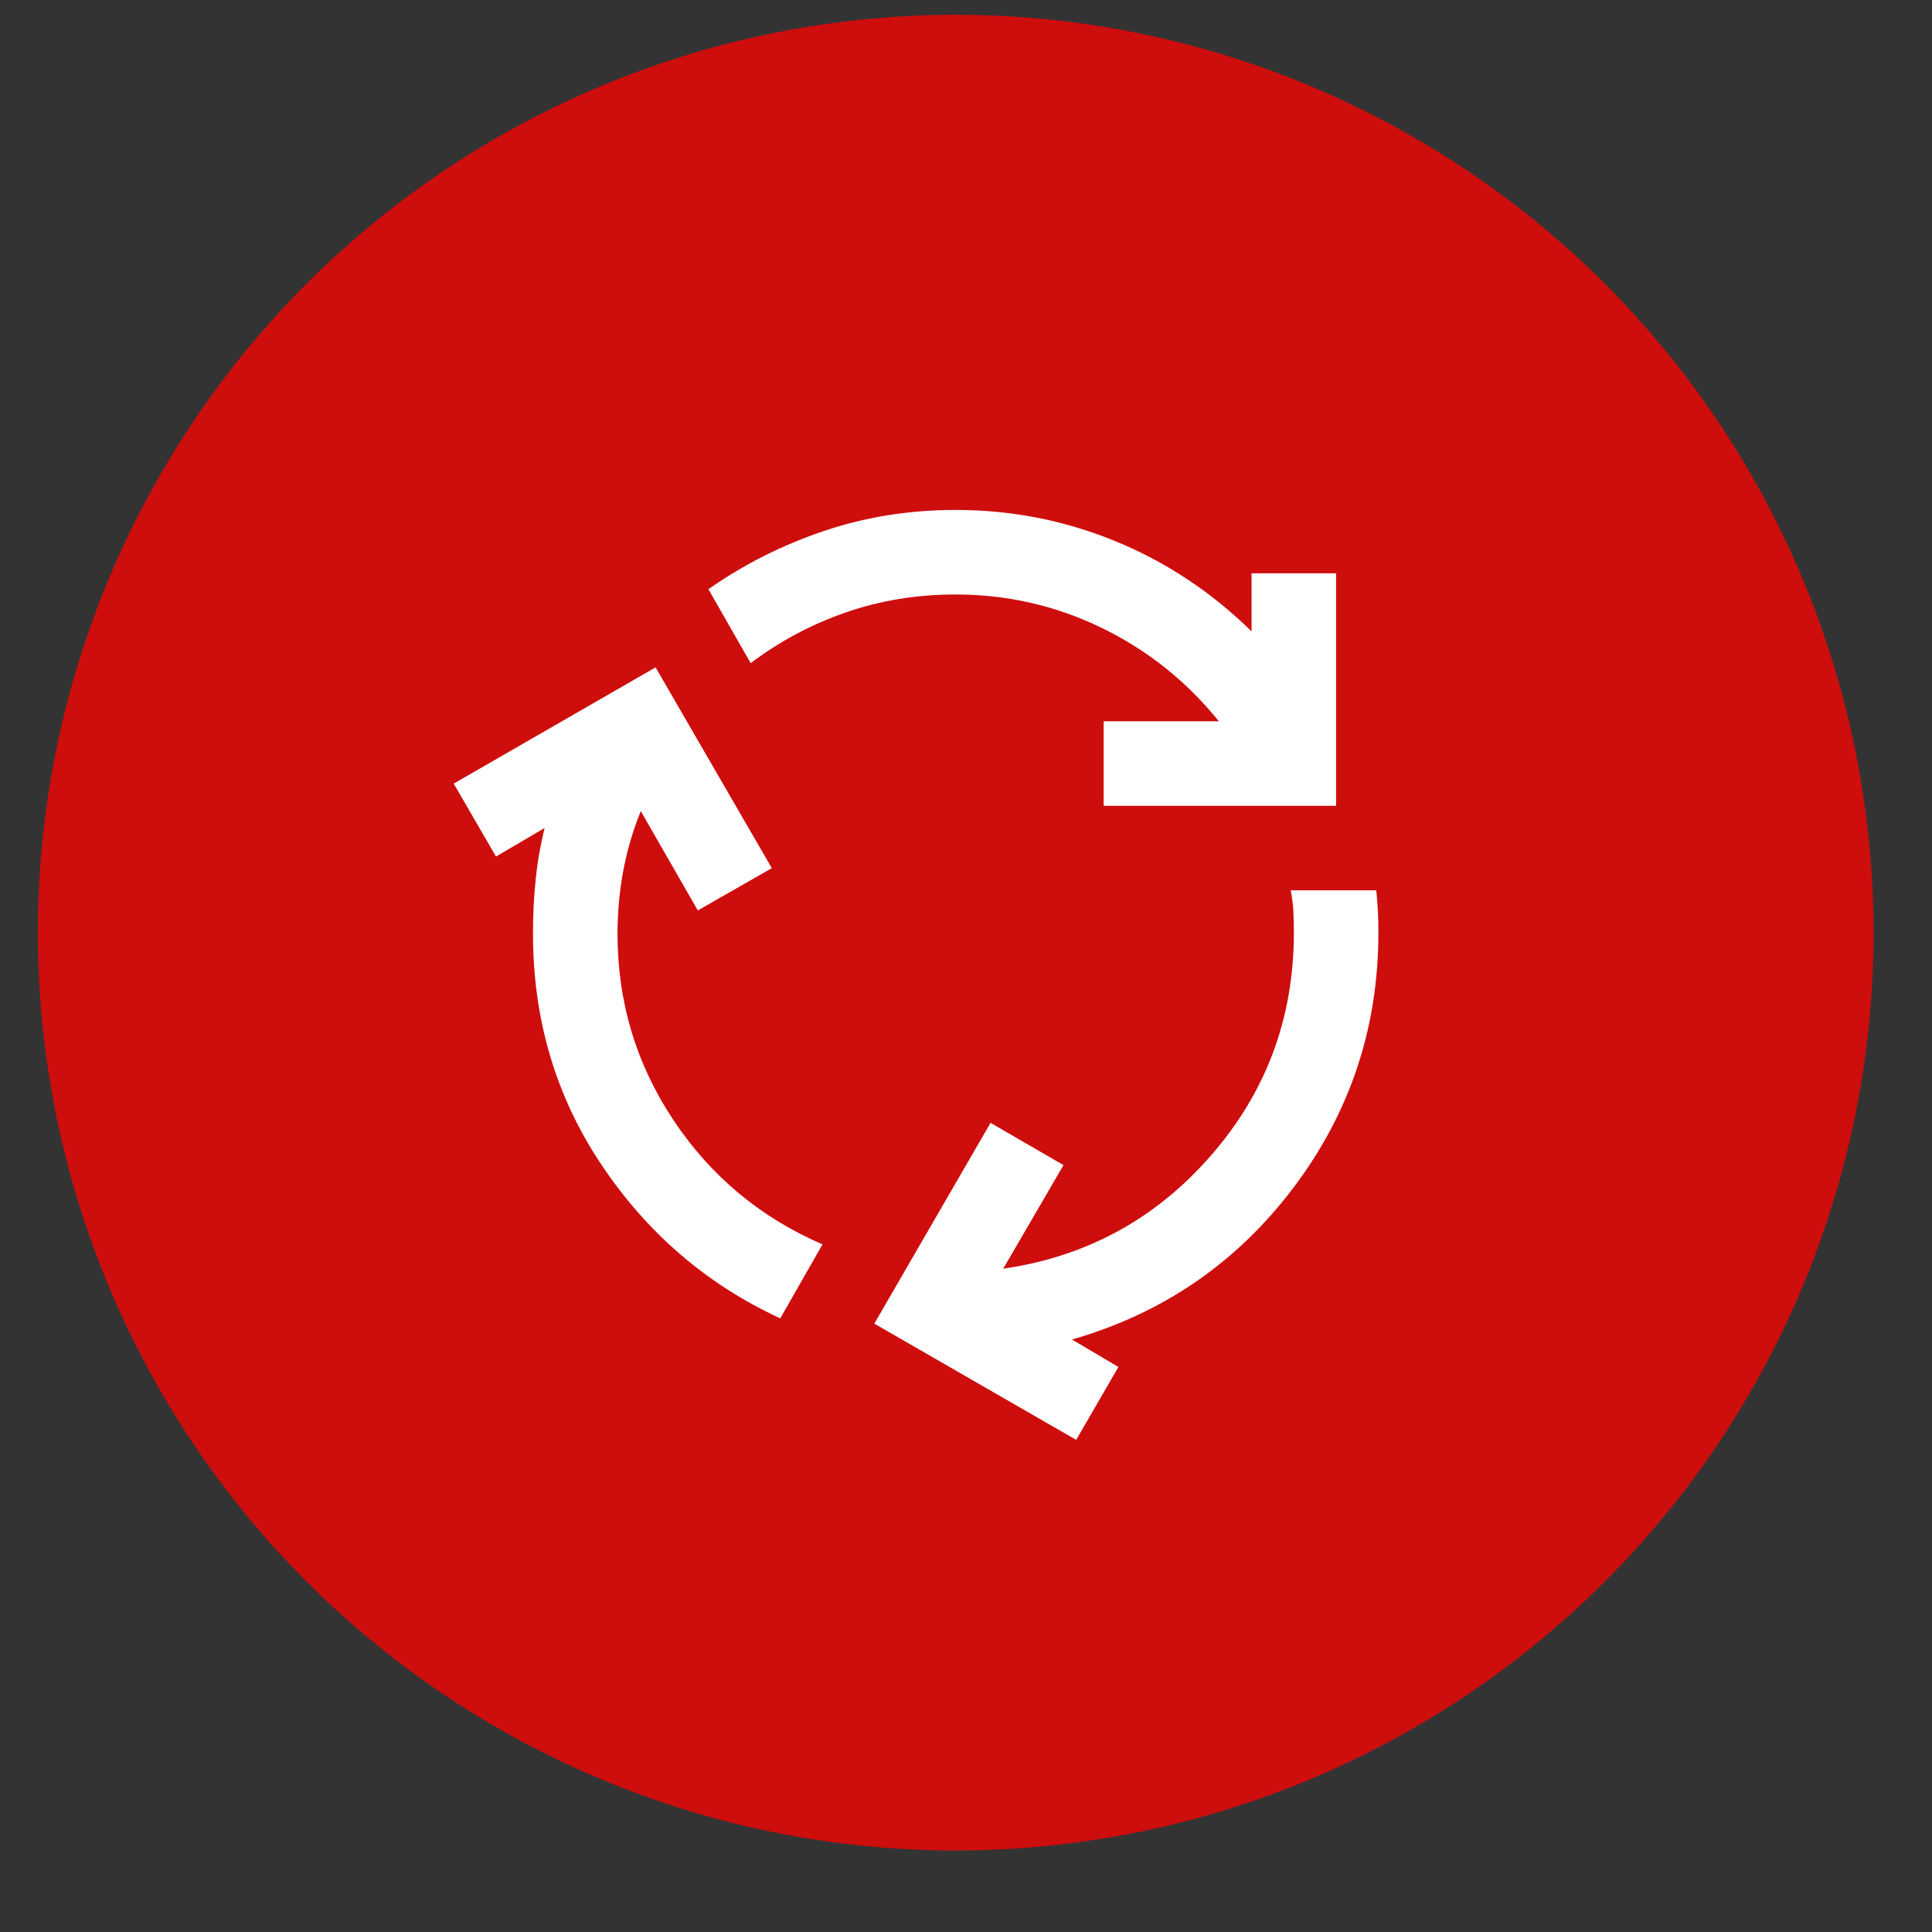
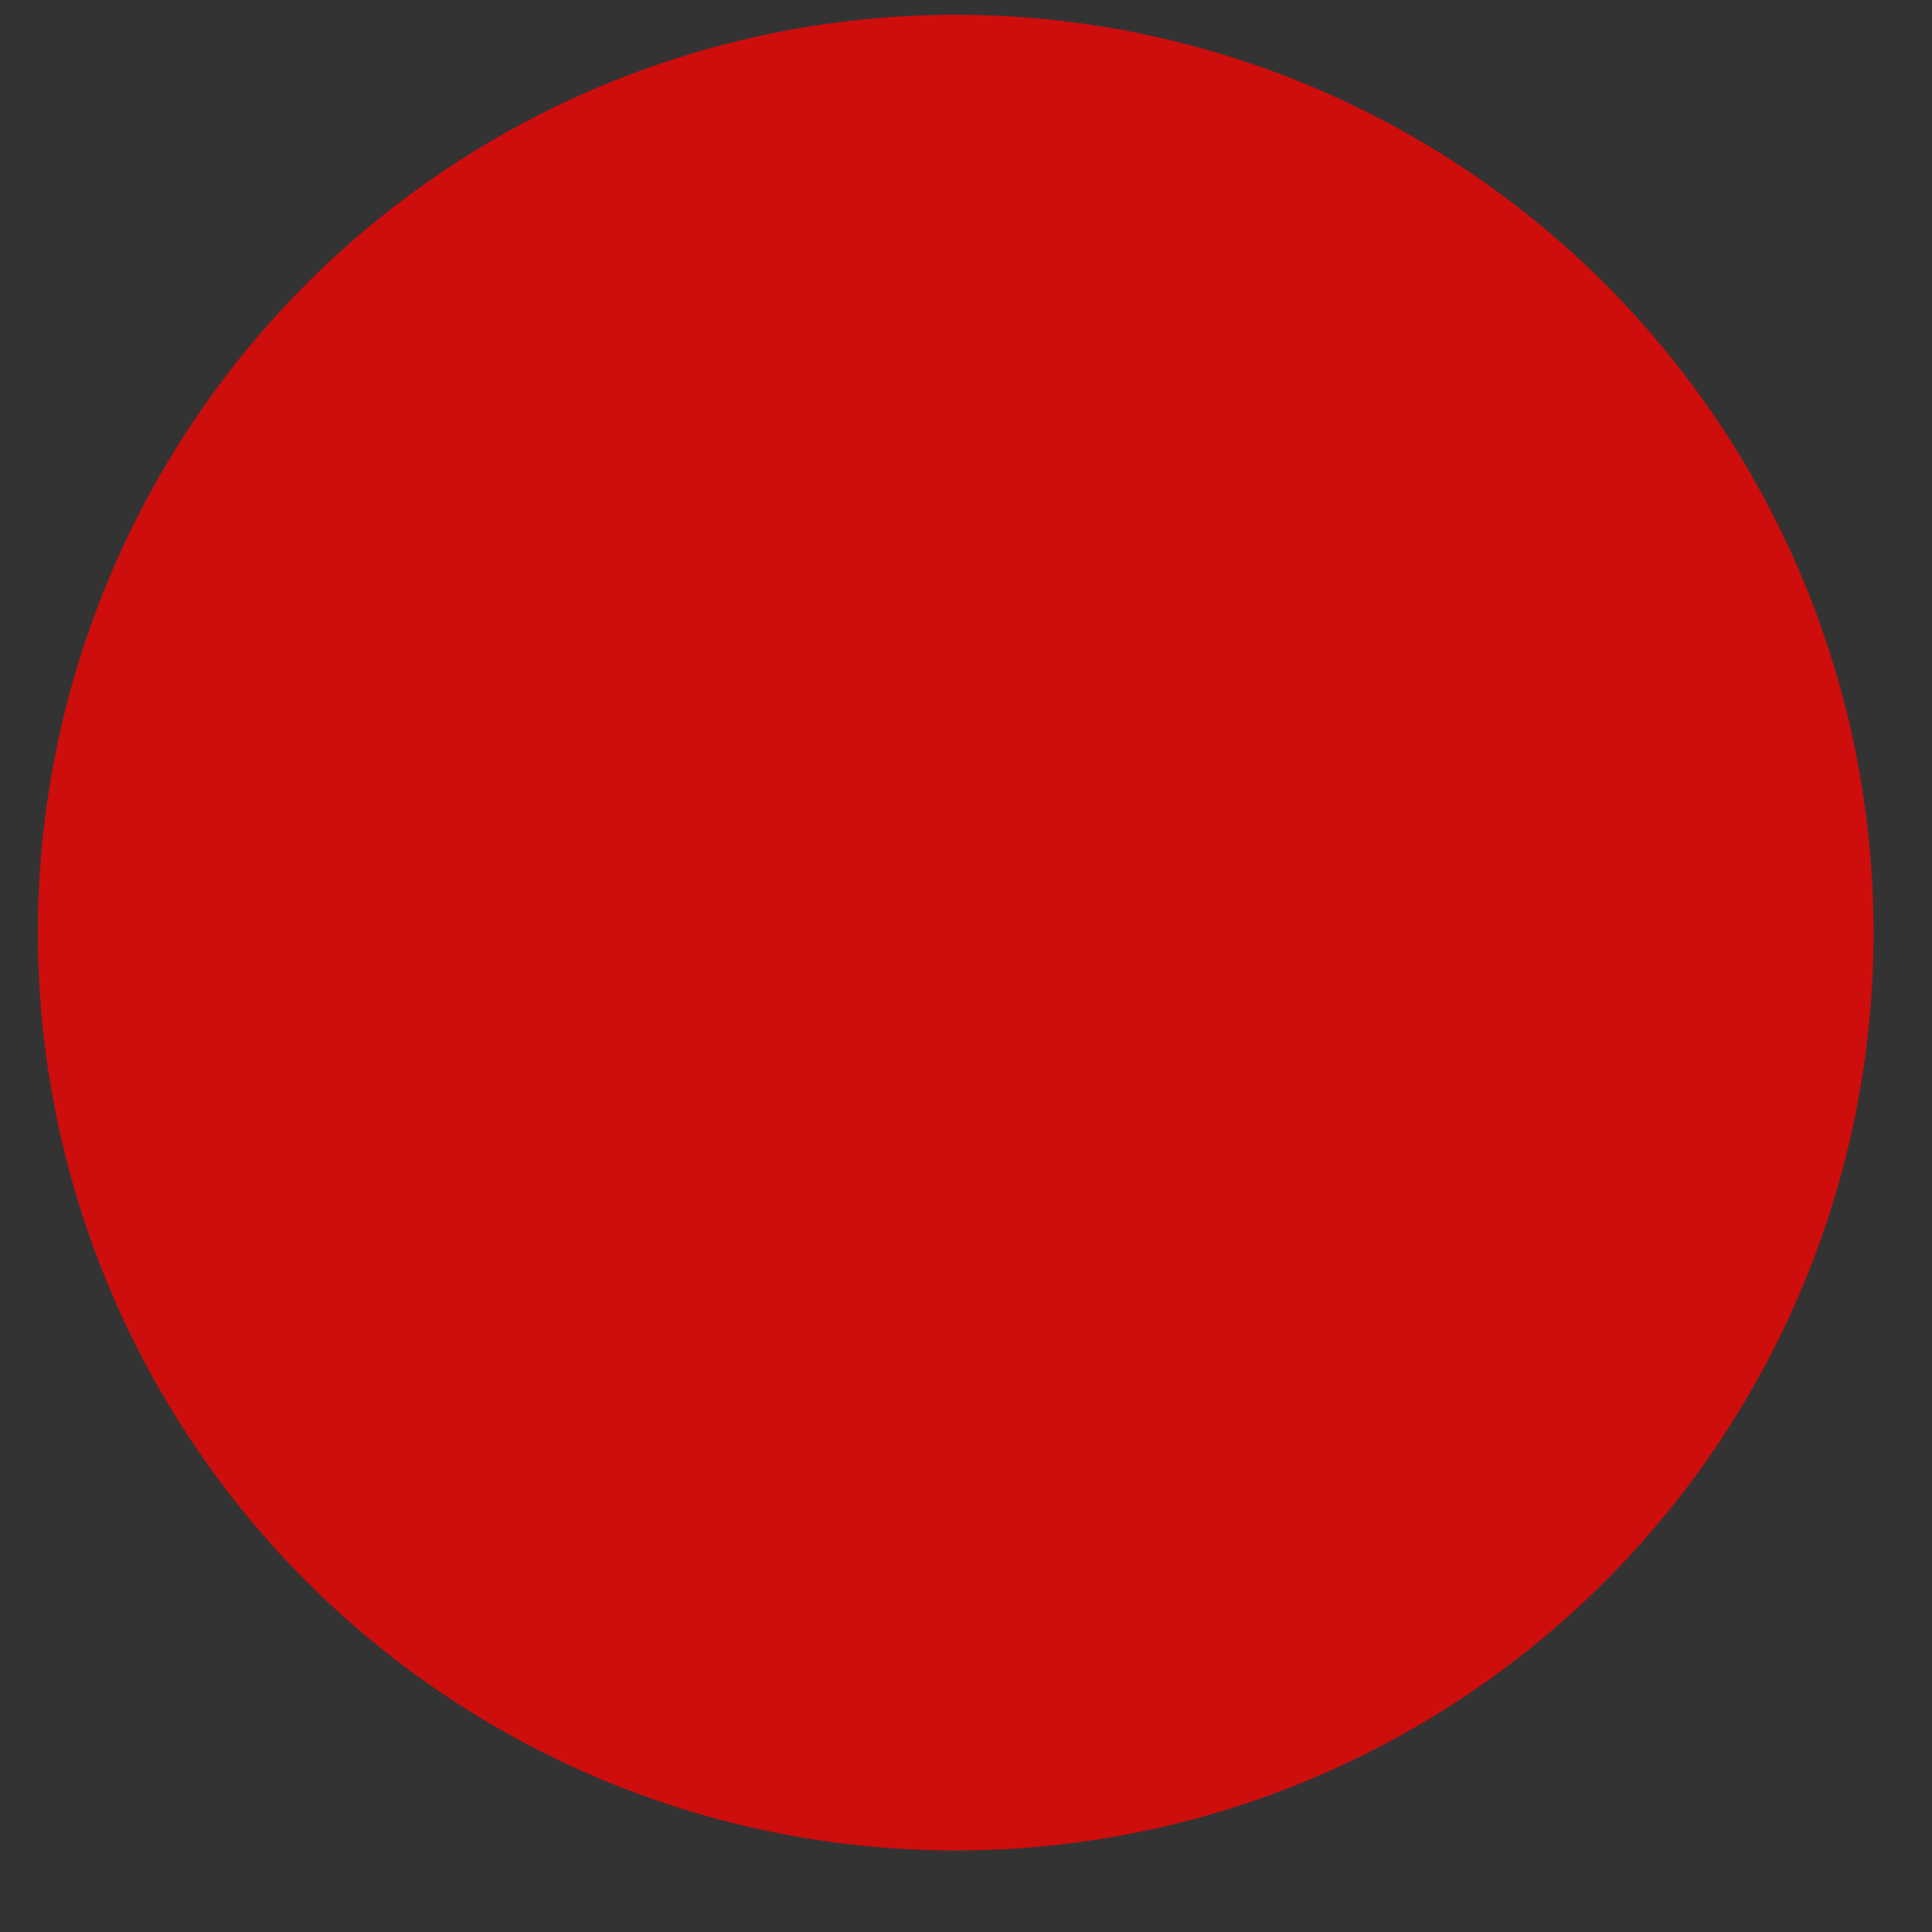
<svg xmlns="http://www.w3.org/2000/svg" width="37" height="37" viewBox="0 0 37 37" fill="none">
  <rect x="0" y="0" width="37" height="37" fill="#333333" stroke="none" />
  <circle cx="18.303" cy="17.861" r="17.578" fill="#CE0D0D" />
  <g clip-path="url(#clip0_138_492)">
-     <path d="M14.943 25.248C13.54 24.6 12.4 23.622 11.523 22.313C10.646 21.005 10.207 19.527 10.207 17.881C10.207 17.53 10.224 17.186 10.258 16.849C10.292 16.512 10.35 16.181 10.43 15.857L9.499 16.404L8.689 15.007L12.555 12.781L14.781 16.626L13.364 17.436L12.272 15.534C12.123 15.898 12.012 16.276 11.938 16.667C11.864 17.058 11.827 17.463 11.826 17.881C11.826 19.19 12.184 20.381 12.899 21.454C13.614 22.526 14.565 23.319 15.752 23.831L14.943 25.248ZM21.136 15.432V13.813H23.342C22.721 13.044 21.972 12.447 21.095 12.023C20.218 11.598 19.287 11.385 18.302 11.385C17.56 11.385 16.859 11.499 16.198 11.729C15.537 11.958 14.93 12.282 14.376 12.7L13.567 11.284C14.241 10.811 14.977 10.44 15.773 10.171C16.569 9.901 17.412 9.766 18.302 9.766C19.368 9.766 20.387 9.965 21.358 10.363C22.33 10.761 23.2 11.338 23.969 12.092V10.98H25.588V15.432H21.136ZM20.61 27.575L16.744 25.349L18.97 21.504L20.367 22.313L19.213 24.297C20.805 24.067 22.131 23.345 23.19 22.131C24.25 20.917 24.779 19.494 24.779 17.861C24.779 17.712 24.775 17.574 24.769 17.446C24.762 17.317 24.745 17.186 24.718 17.051H26.357C26.371 17.186 26.381 17.318 26.388 17.447C26.395 17.575 26.398 17.713 26.398 17.861C26.398 19.682 25.855 21.312 24.768 22.749C23.682 24.186 22.269 25.154 20.529 25.653L21.419 26.179L20.61 27.575Z" fill="white" />
-   </g>
+     </g>
  <defs>
    <clipPath id="clip0_138_492">
-       <rect width="19.428" height="19.428" fill="white" transform="translate(8.59 8.147)" />
-     </clipPath>
+       </clipPath>
  </defs>
</svg>